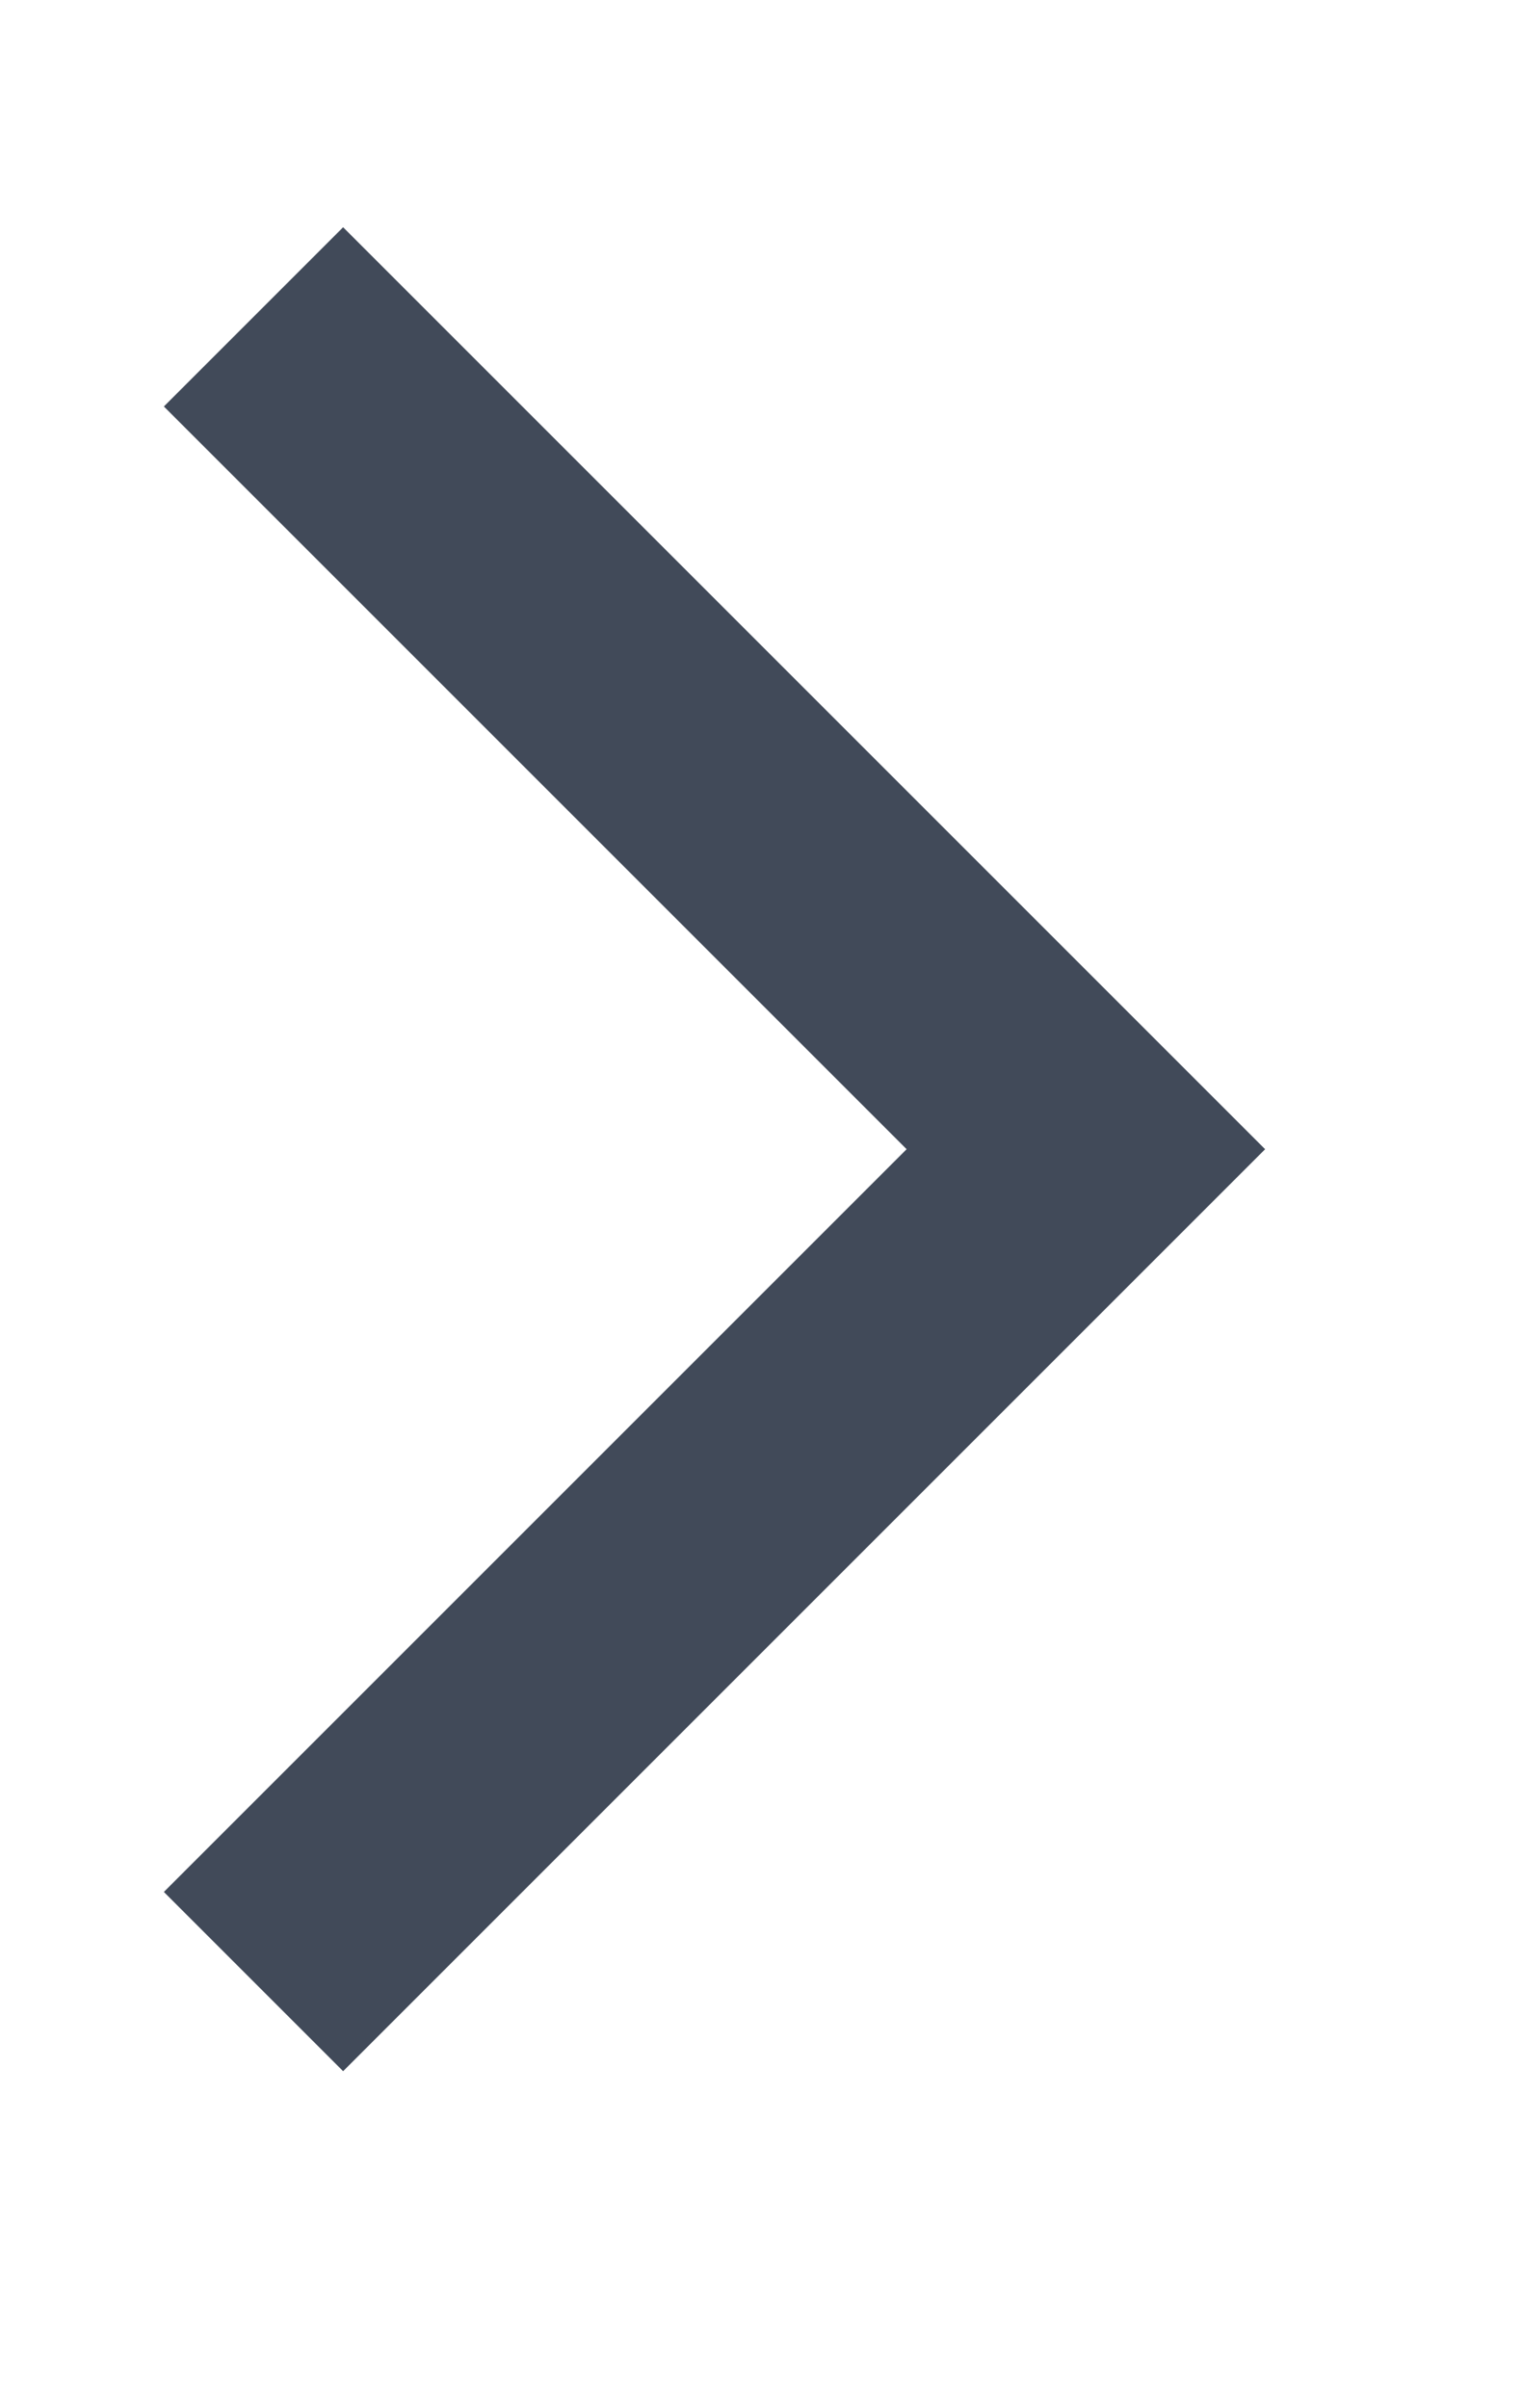
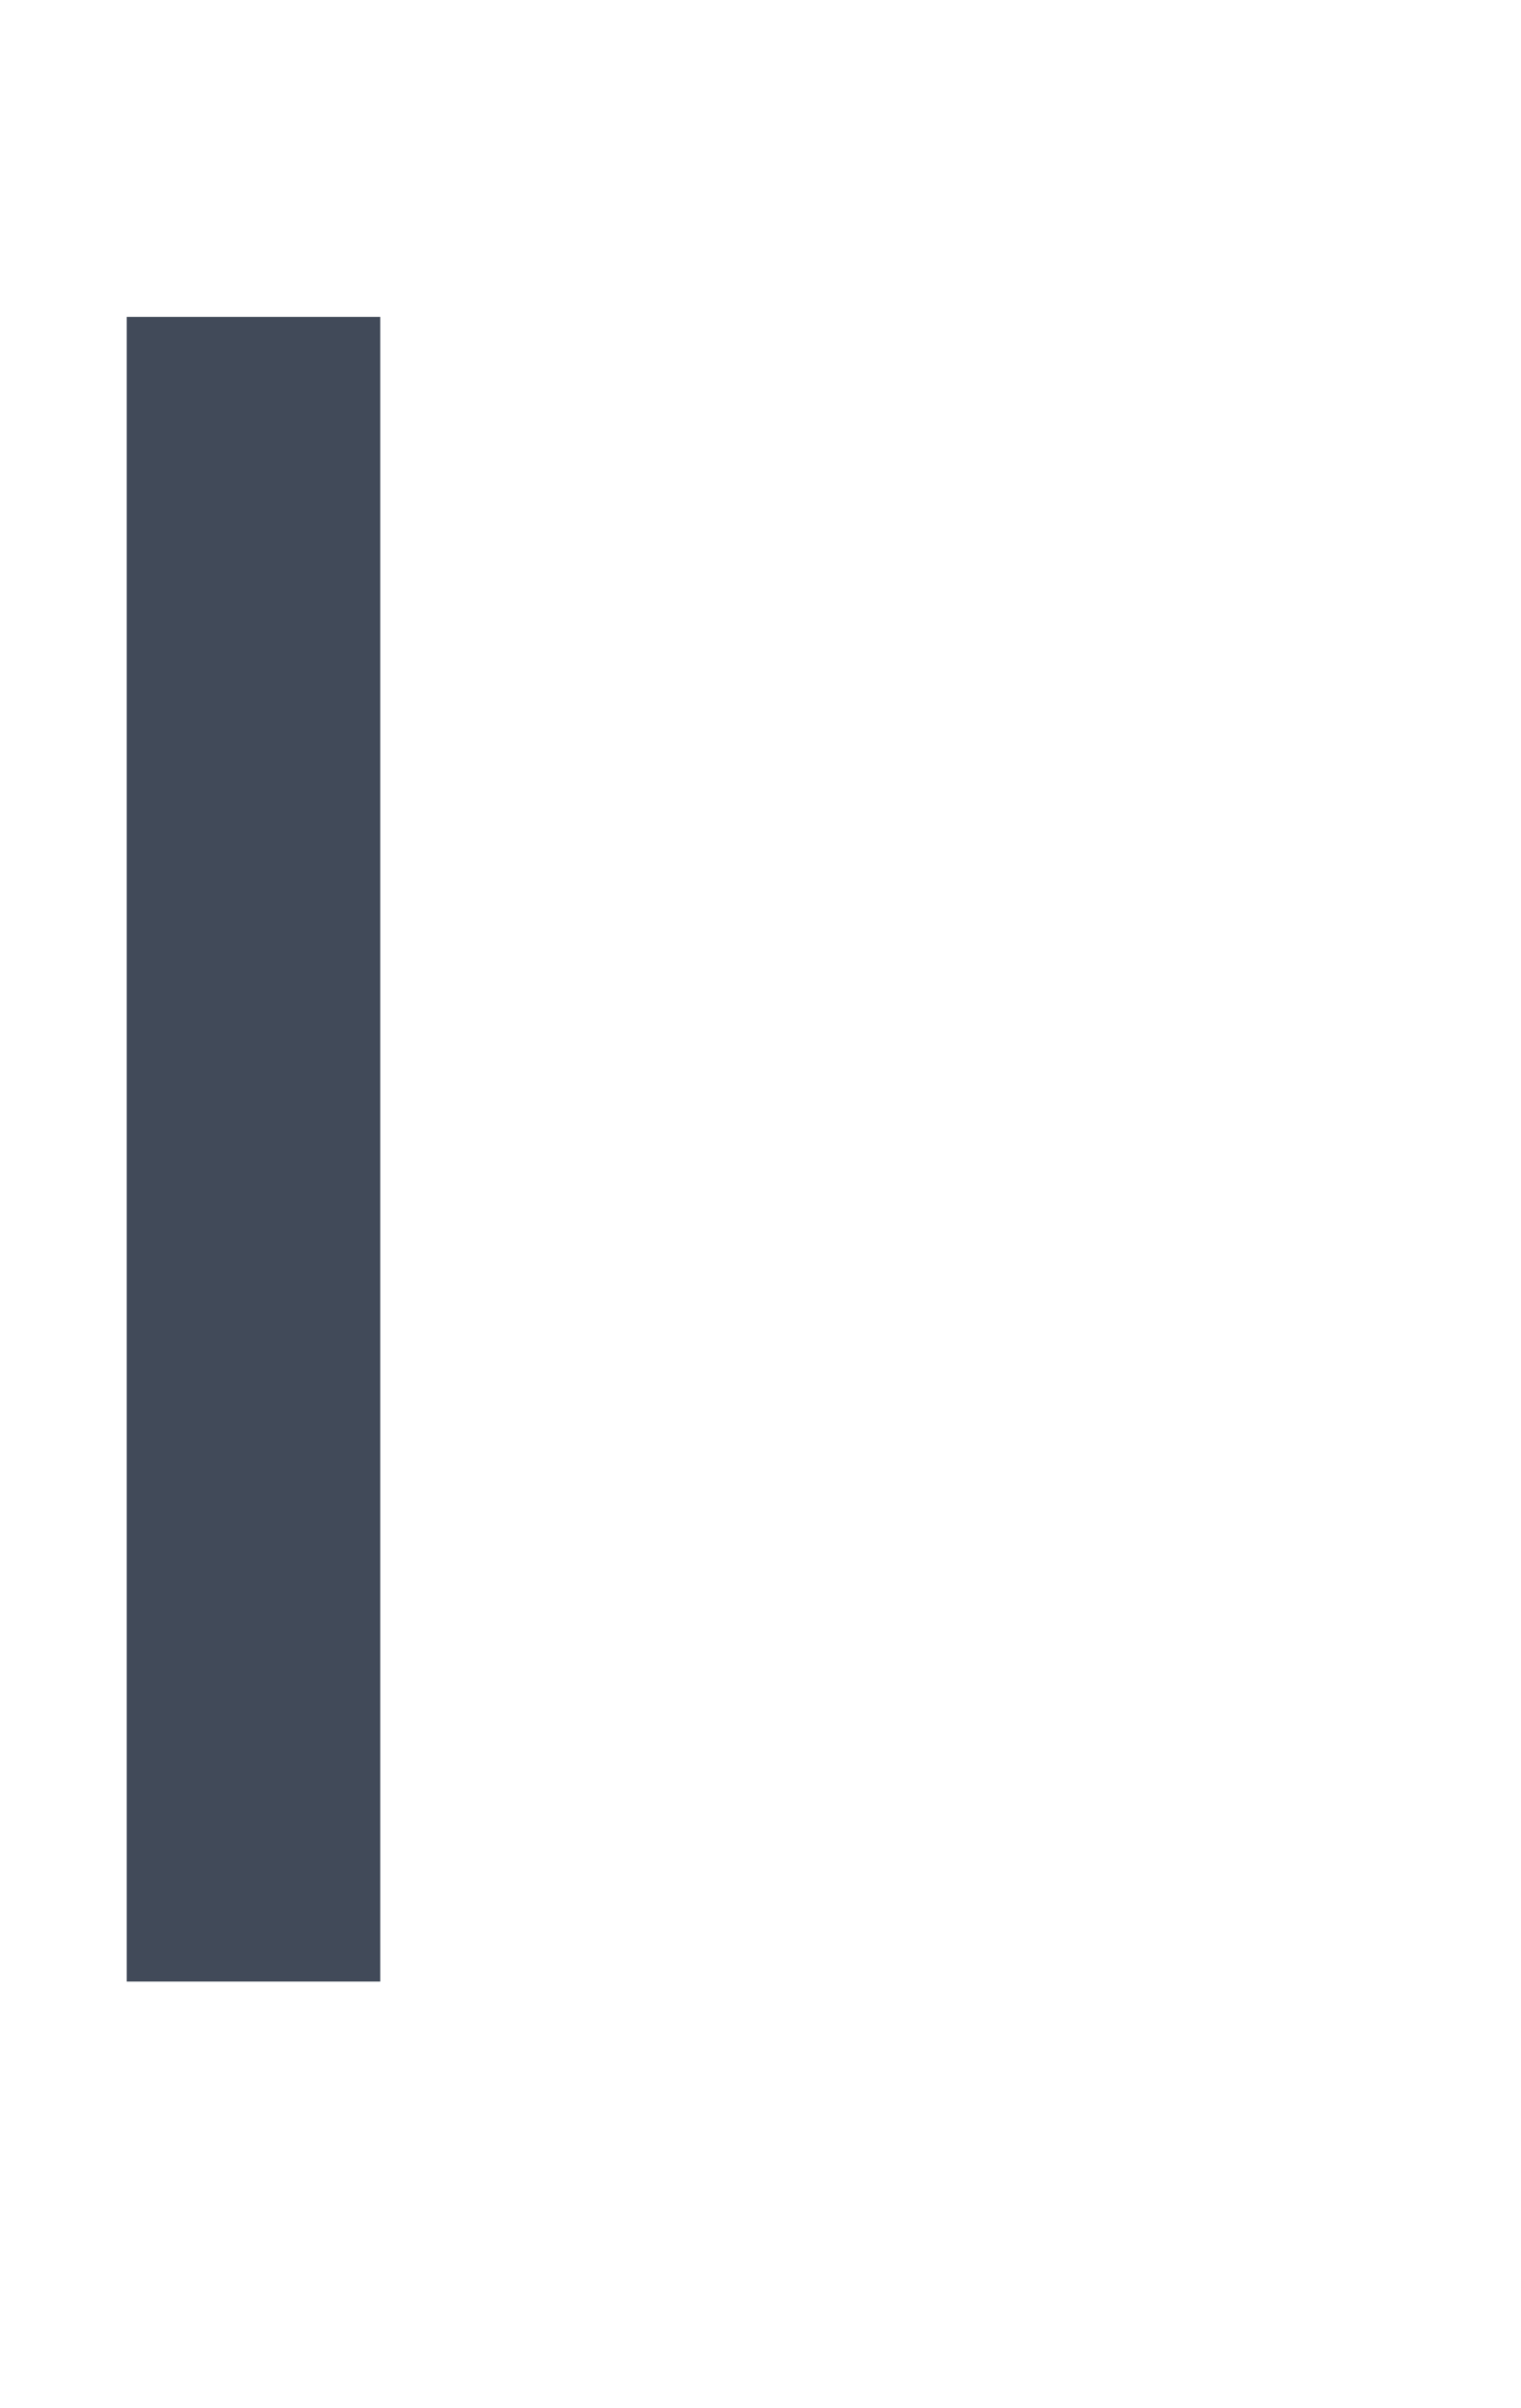
<svg xmlns="http://www.w3.org/2000/svg" width="12px" height="19px">
-   <path fill-rule="evenodd" stroke="rgb(65, 74, 89)" stroke-width="2px" stroke-linecap="butt" stroke-linejoin="miter" fill="none" d="M2.000,2.500 L8.567,9.067 L2.000,15.634 " />
+   <path fill-rule="evenodd" stroke="rgb(65, 74, 89)" stroke-width="2px" stroke-linecap="butt" stroke-linejoin="miter" fill="none" d="M2.000,2.500 L2.000,15.634 " />
</svg>